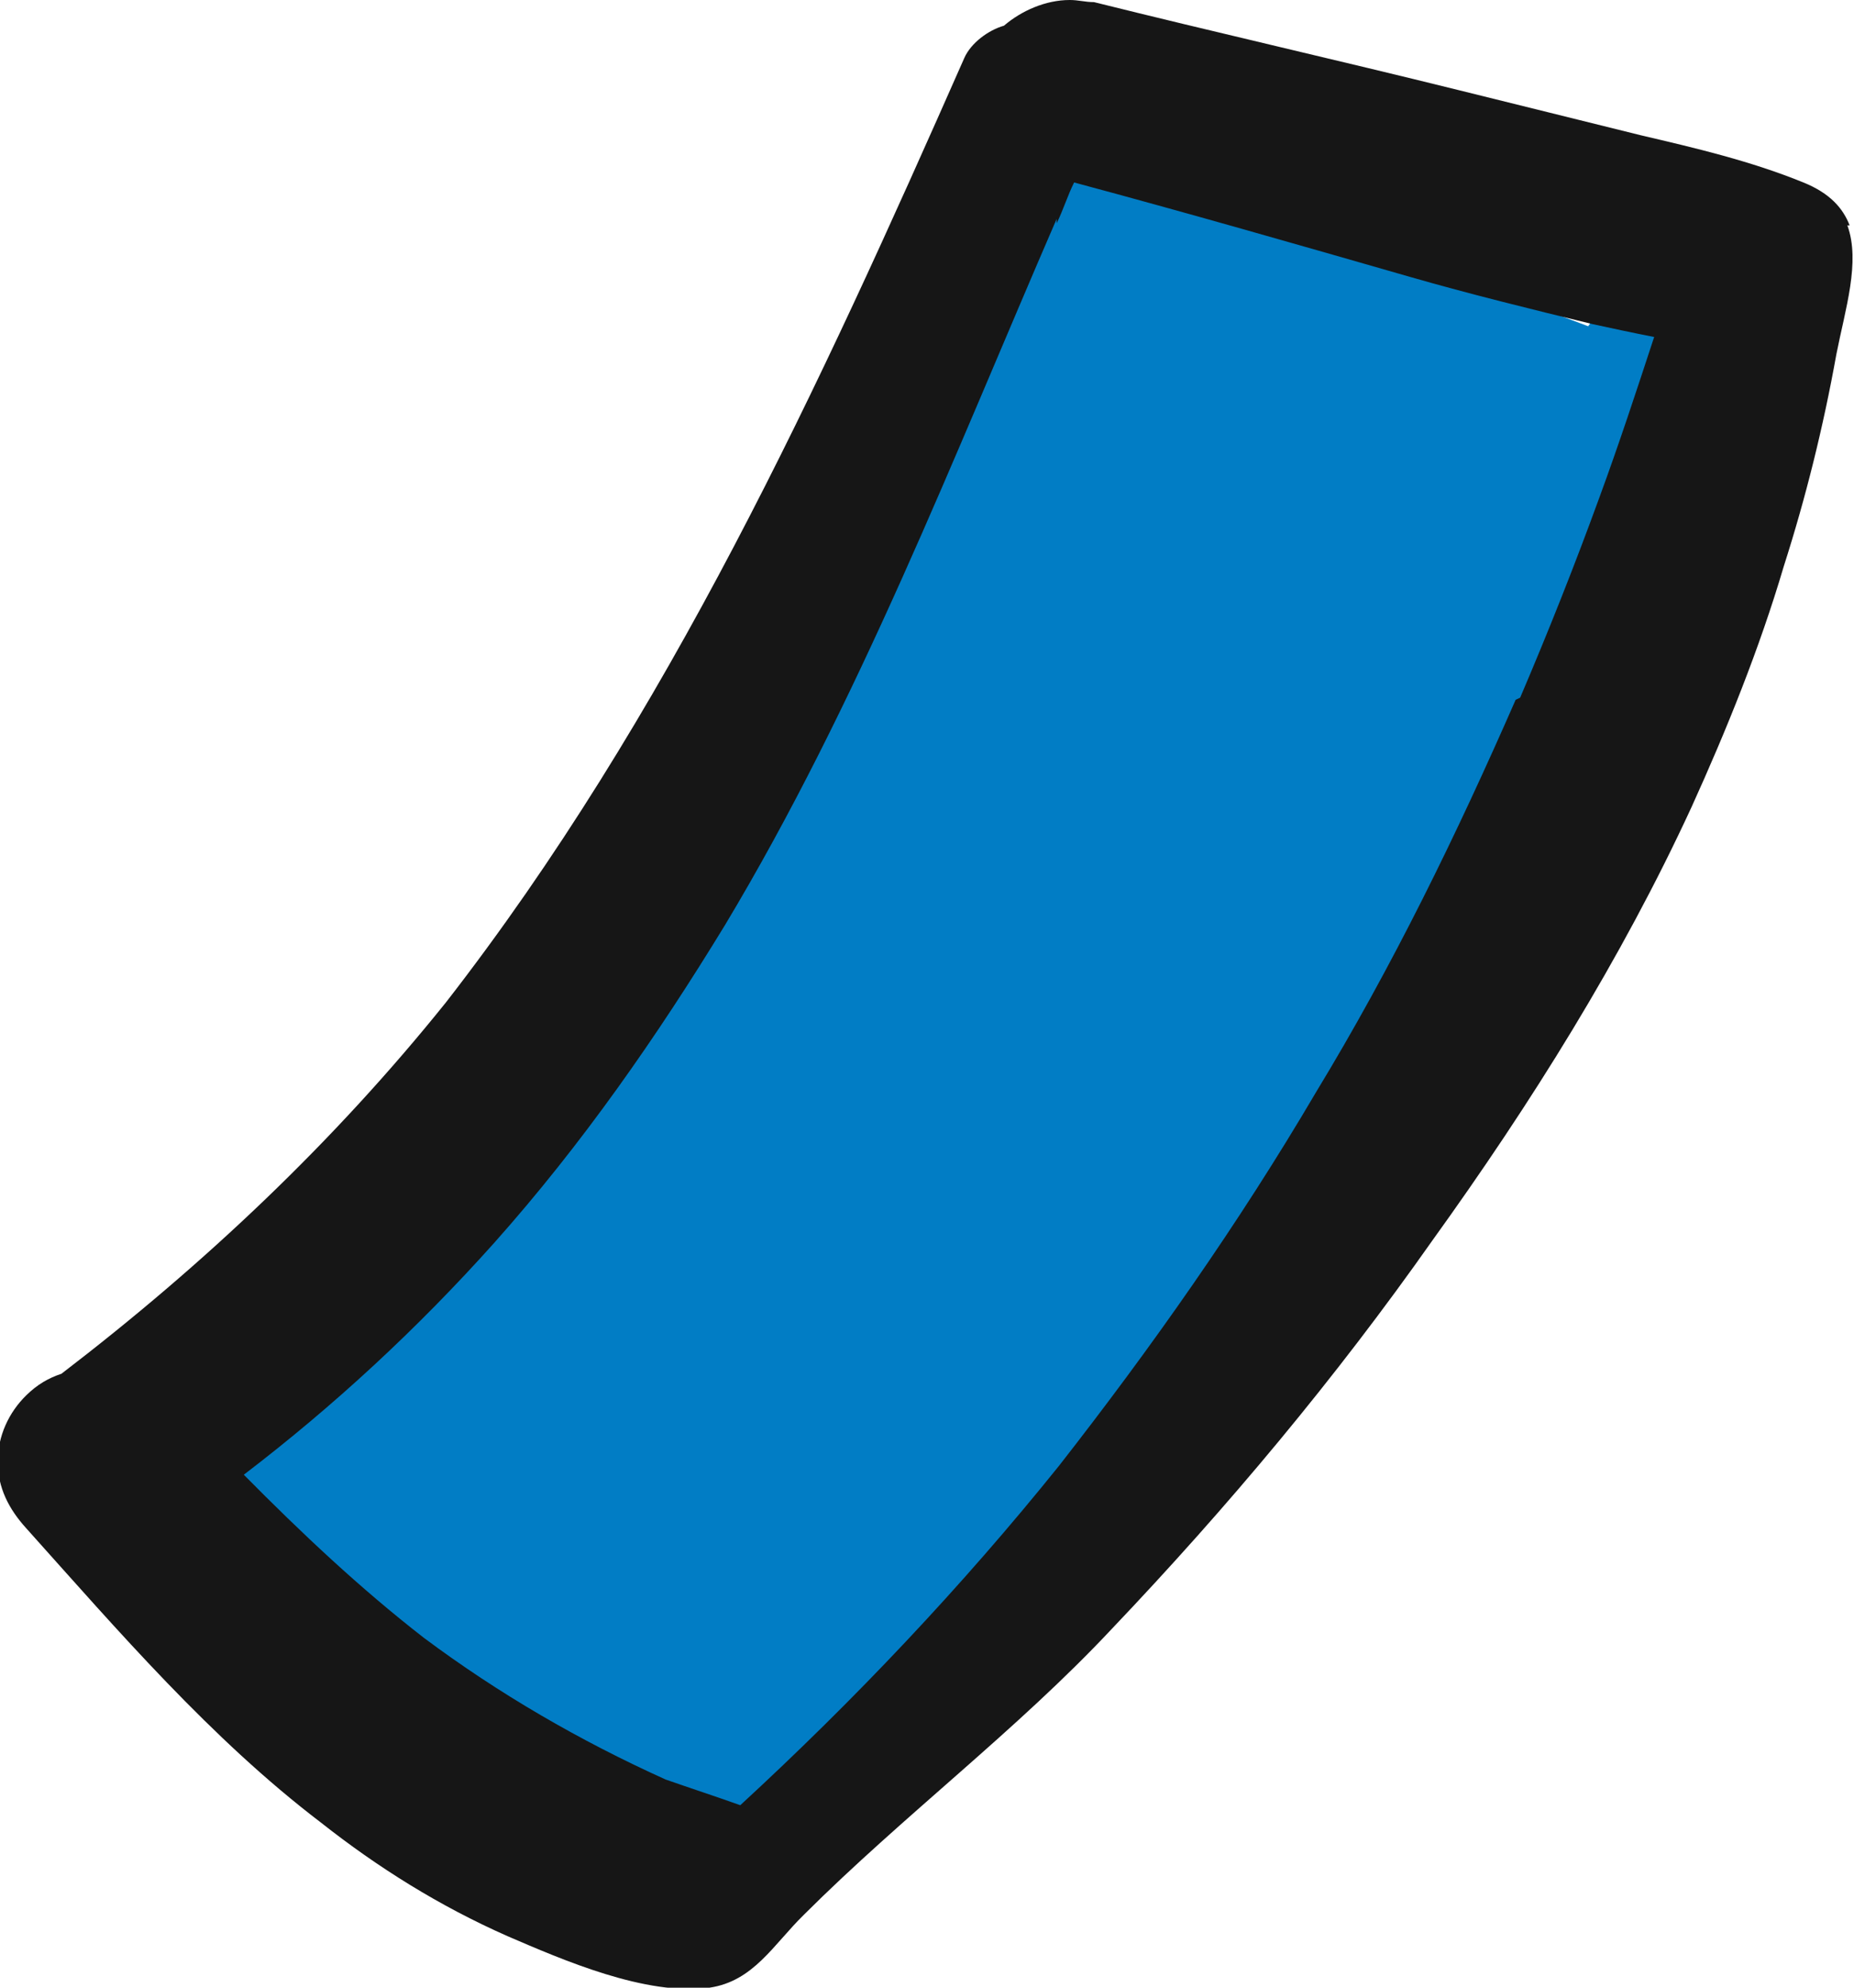
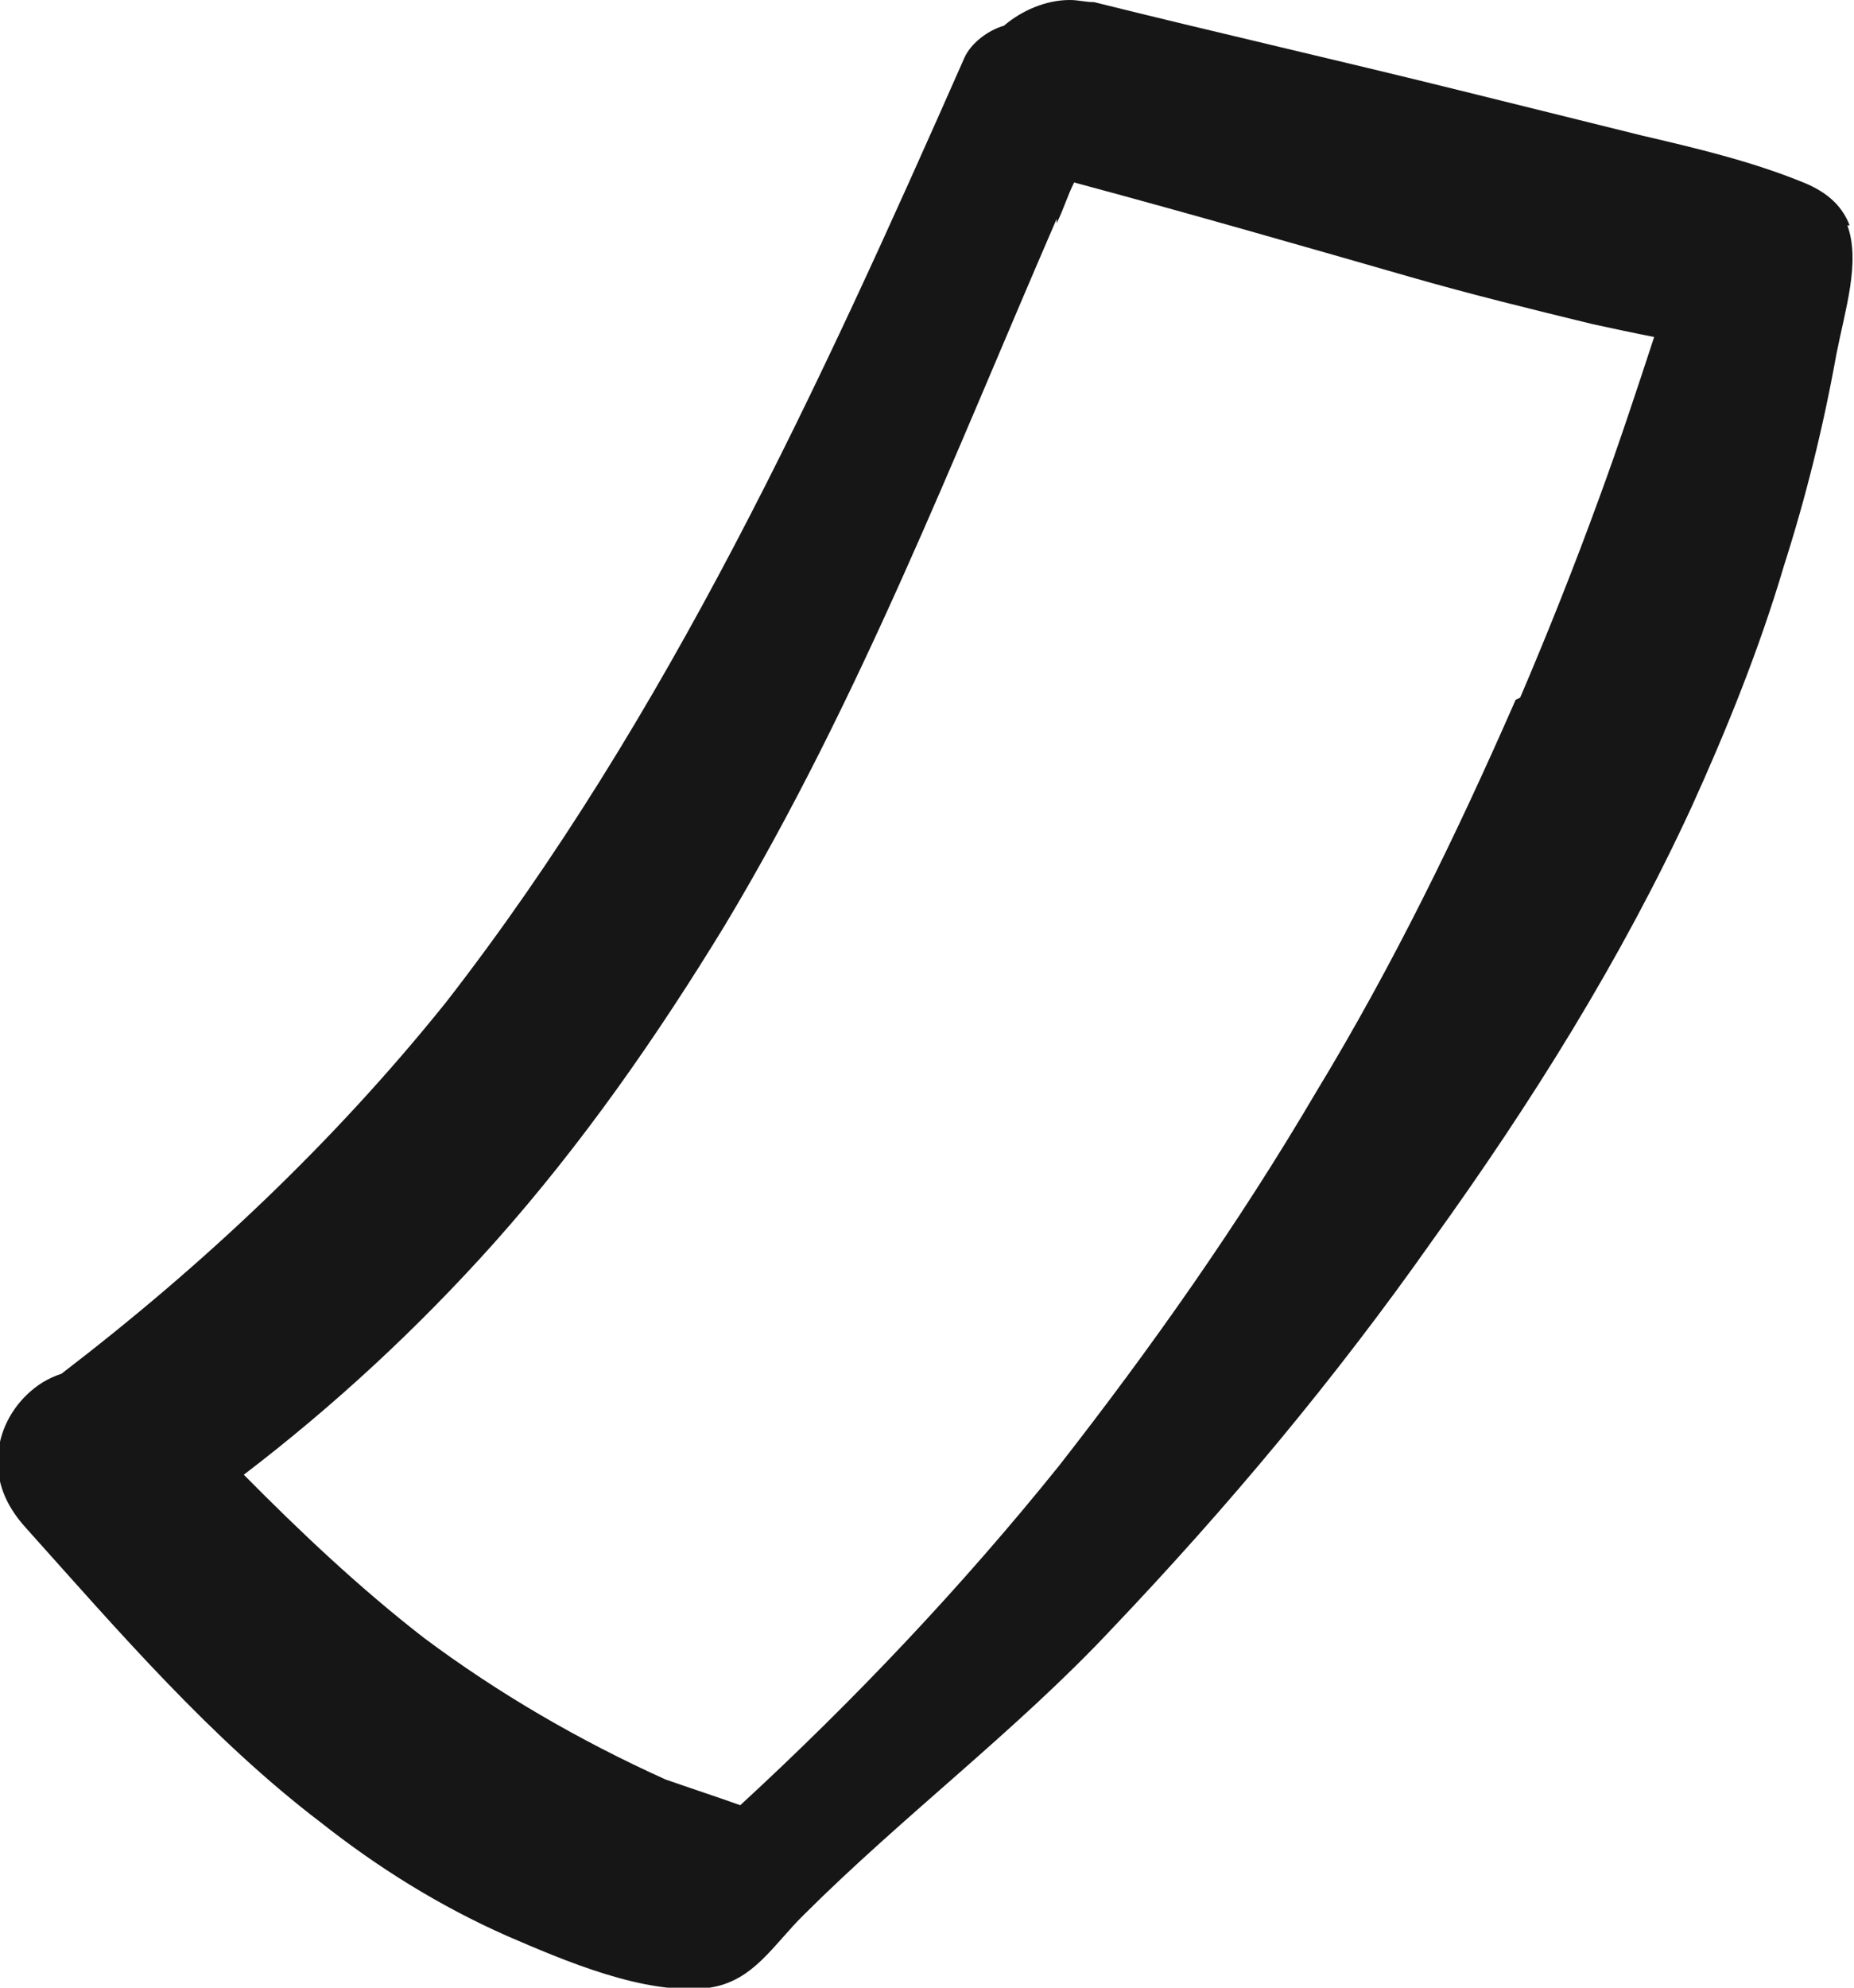
<svg xmlns="http://www.w3.org/2000/svg" width="14" height="15" viewBox="0 0 14 15" fill="none">
  <g id="OBJECTS" clip-path="url(#clip0_81_80)">
-     <path id="Vector" d="M8.095 0.842C8.095 0.842 8.045 0.842 8.028 0.842C7.863 0.859 7.713 0.94 7.614 1.069C7.498 1.199 7.448 1.361 7.464 1.539C7.464 1.652 7.514 1.75 7.581 1.83C7.464 2.171 7.348 2.527 7.232 2.867C7.083 3.288 6.9 3.71 6.718 4.115C6.353 4.908 5.905 5.734 5.391 6.544L5.424 6.512C4.446 8.018 3.334 9.363 2.107 10.529C1.991 10.529 1.891 10.562 1.808 10.626C1.692 10.707 1.609 10.853 1.592 10.999C1.576 11.129 1.609 11.258 1.692 11.371C2.007 11.744 2.273 12.052 2.554 12.295C2.82 12.538 3.102 12.781 3.434 13.008C3.749 13.234 4.097 13.445 4.462 13.639C4.81 13.818 5.142 13.947 5.457 14.028C5.557 14.093 5.673 14.125 5.806 14.125C5.938 14.125 6.054 14.093 6.154 14.012C7.713 12.797 9.107 11.112 10.4 8.861C11.379 7.176 12.142 5.329 12.673 3.369C12.69 3.337 12.706 3.321 12.723 3.288C12.756 3.207 12.773 3.11 12.756 3.013L12.789 2.9L12.822 2.786C12.839 2.689 12.822 2.576 12.756 2.478C12.69 2.365 12.557 2.3 12.441 2.268C12.408 2.268 12.391 2.268 12.358 2.268C12.209 2.268 12.076 2.333 11.993 2.462C11.479 2.268 10.981 2.09 10.467 1.879C9.87 1.636 9.156 1.345 8.493 0.956L8.559 1.004L8.393 0.891C8.31 0.859 8.211 0.826 8.128 0.826L8.095 0.842Z" fill="#017DC5" />
    <path id="Vector_2" d="M13.967 1.701C13.917 1.571 13.818 1.458 13.618 1.377C13.22 1.215 12.806 1.118 12.391 1.021C11.927 0.907 11.479 0.794 11.014 0.68C10.102 0.454 9.173 0.243 8.261 0.016C8.194 0.016 8.145 0 8.078 0C7.896 0 7.713 0.081 7.581 0.194C7.464 0.227 7.332 0.324 7.282 0.437C6.187 2.916 5.043 5.41 3.367 7.565C2.521 8.618 1.543 9.541 0.464 10.367C0.365 10.4 0.282 10.448 0.199 10.529C0.066 10.659 -0.017 10.837 -0.017 11.031C-0.017 11.226 0.066 11.388 0.199 11.534C0.896 12.311 1.592 13.121 2.422 13.753C2.853 14.093 3.318 14.384 3.832 14.611C4.246 14.789 4.877 15.065 5.358 15C5.69 14.951 5.839 14.676 6.071 14.449C6.818 13.704 7.68 13.056 8.393 12.295C9.273 11.371 10.085 10.4 10.815 9.363C11.562 8.326 12.242 7.241 12.773 6.091C13.038 5.508 13.287 4.892 13.469 4.276C13.635 3.758 13.768 3.224 13.867 2.673C13.934 2.333 14.05 1.976 13.95 1.701H13.967ZM11.445 5.281C10.998 6.301 10.517 7.289 9.936 8.245C9.355 9.233 8.692 10.173 7.995 11.064C7.265 11.971 6.453 12.829 5.59 13.623C5.408 13.558 5.209 13.493 5.026 13.429C4.379 13.137 3.765 12.781 3.201 12.36C2.72 11.987 2.273 11.566 1.841 11.129C2.521 10.61 3.152 10.027 3.732 9.379C4.396 8.634 4.96 7.824 5.474 6.982C6.486 5.297 7.199 3.45 7.979 1.652C7.979 1.652 7.979 1.668 7.979 1.685C8.028 1.587 8.062 1.474 8.111 1.377C8.957 1.604 9.803 1.847 10.649 2.09C11.097 2.219 11.562 2.333 12.026 2.446C12.175 2.478 12.325 2.511 12.491 2.543C12.358 2.948 12.225 3.353 12.076 3.758C11.893 4.26 11.694 4.762 11.479 5.265L11.445 5.281Z" fill="#161616" />
  </g>
  <defs>
    <clipPath id="clip0_81_80">
      <rect width="14" height="15" fill="white" />
    </clipPath>
  </defs>
</svg>